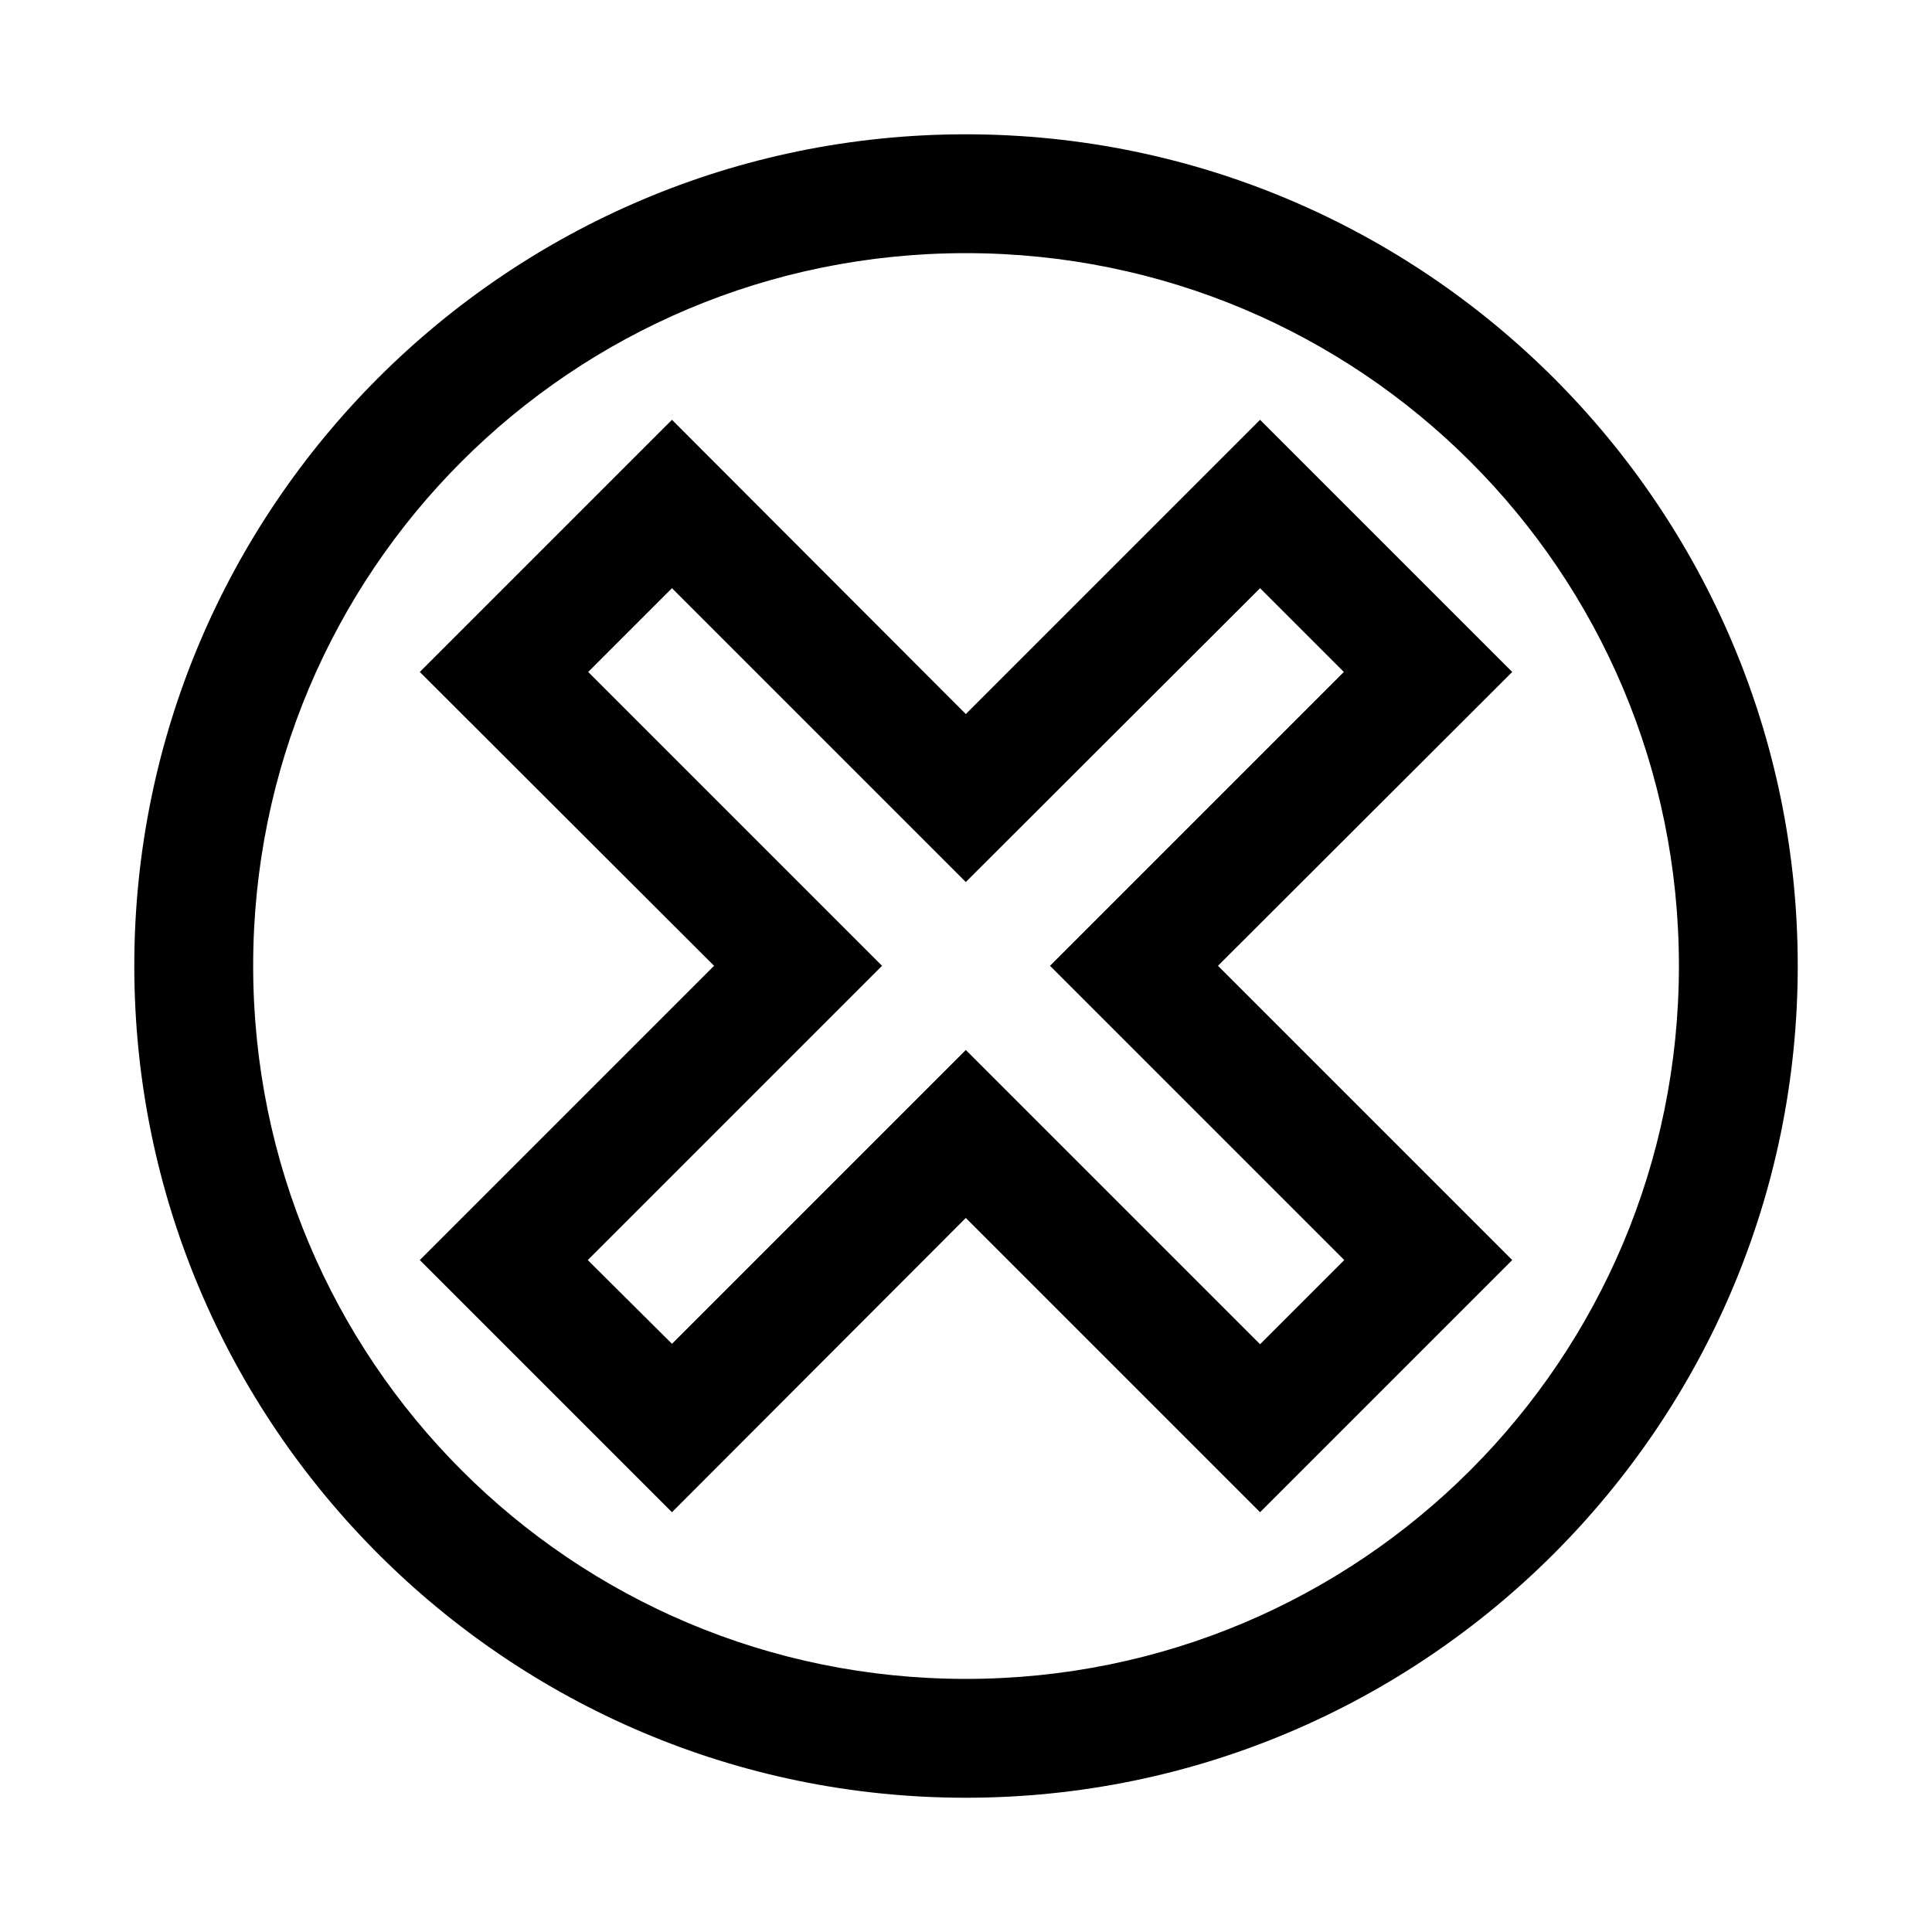
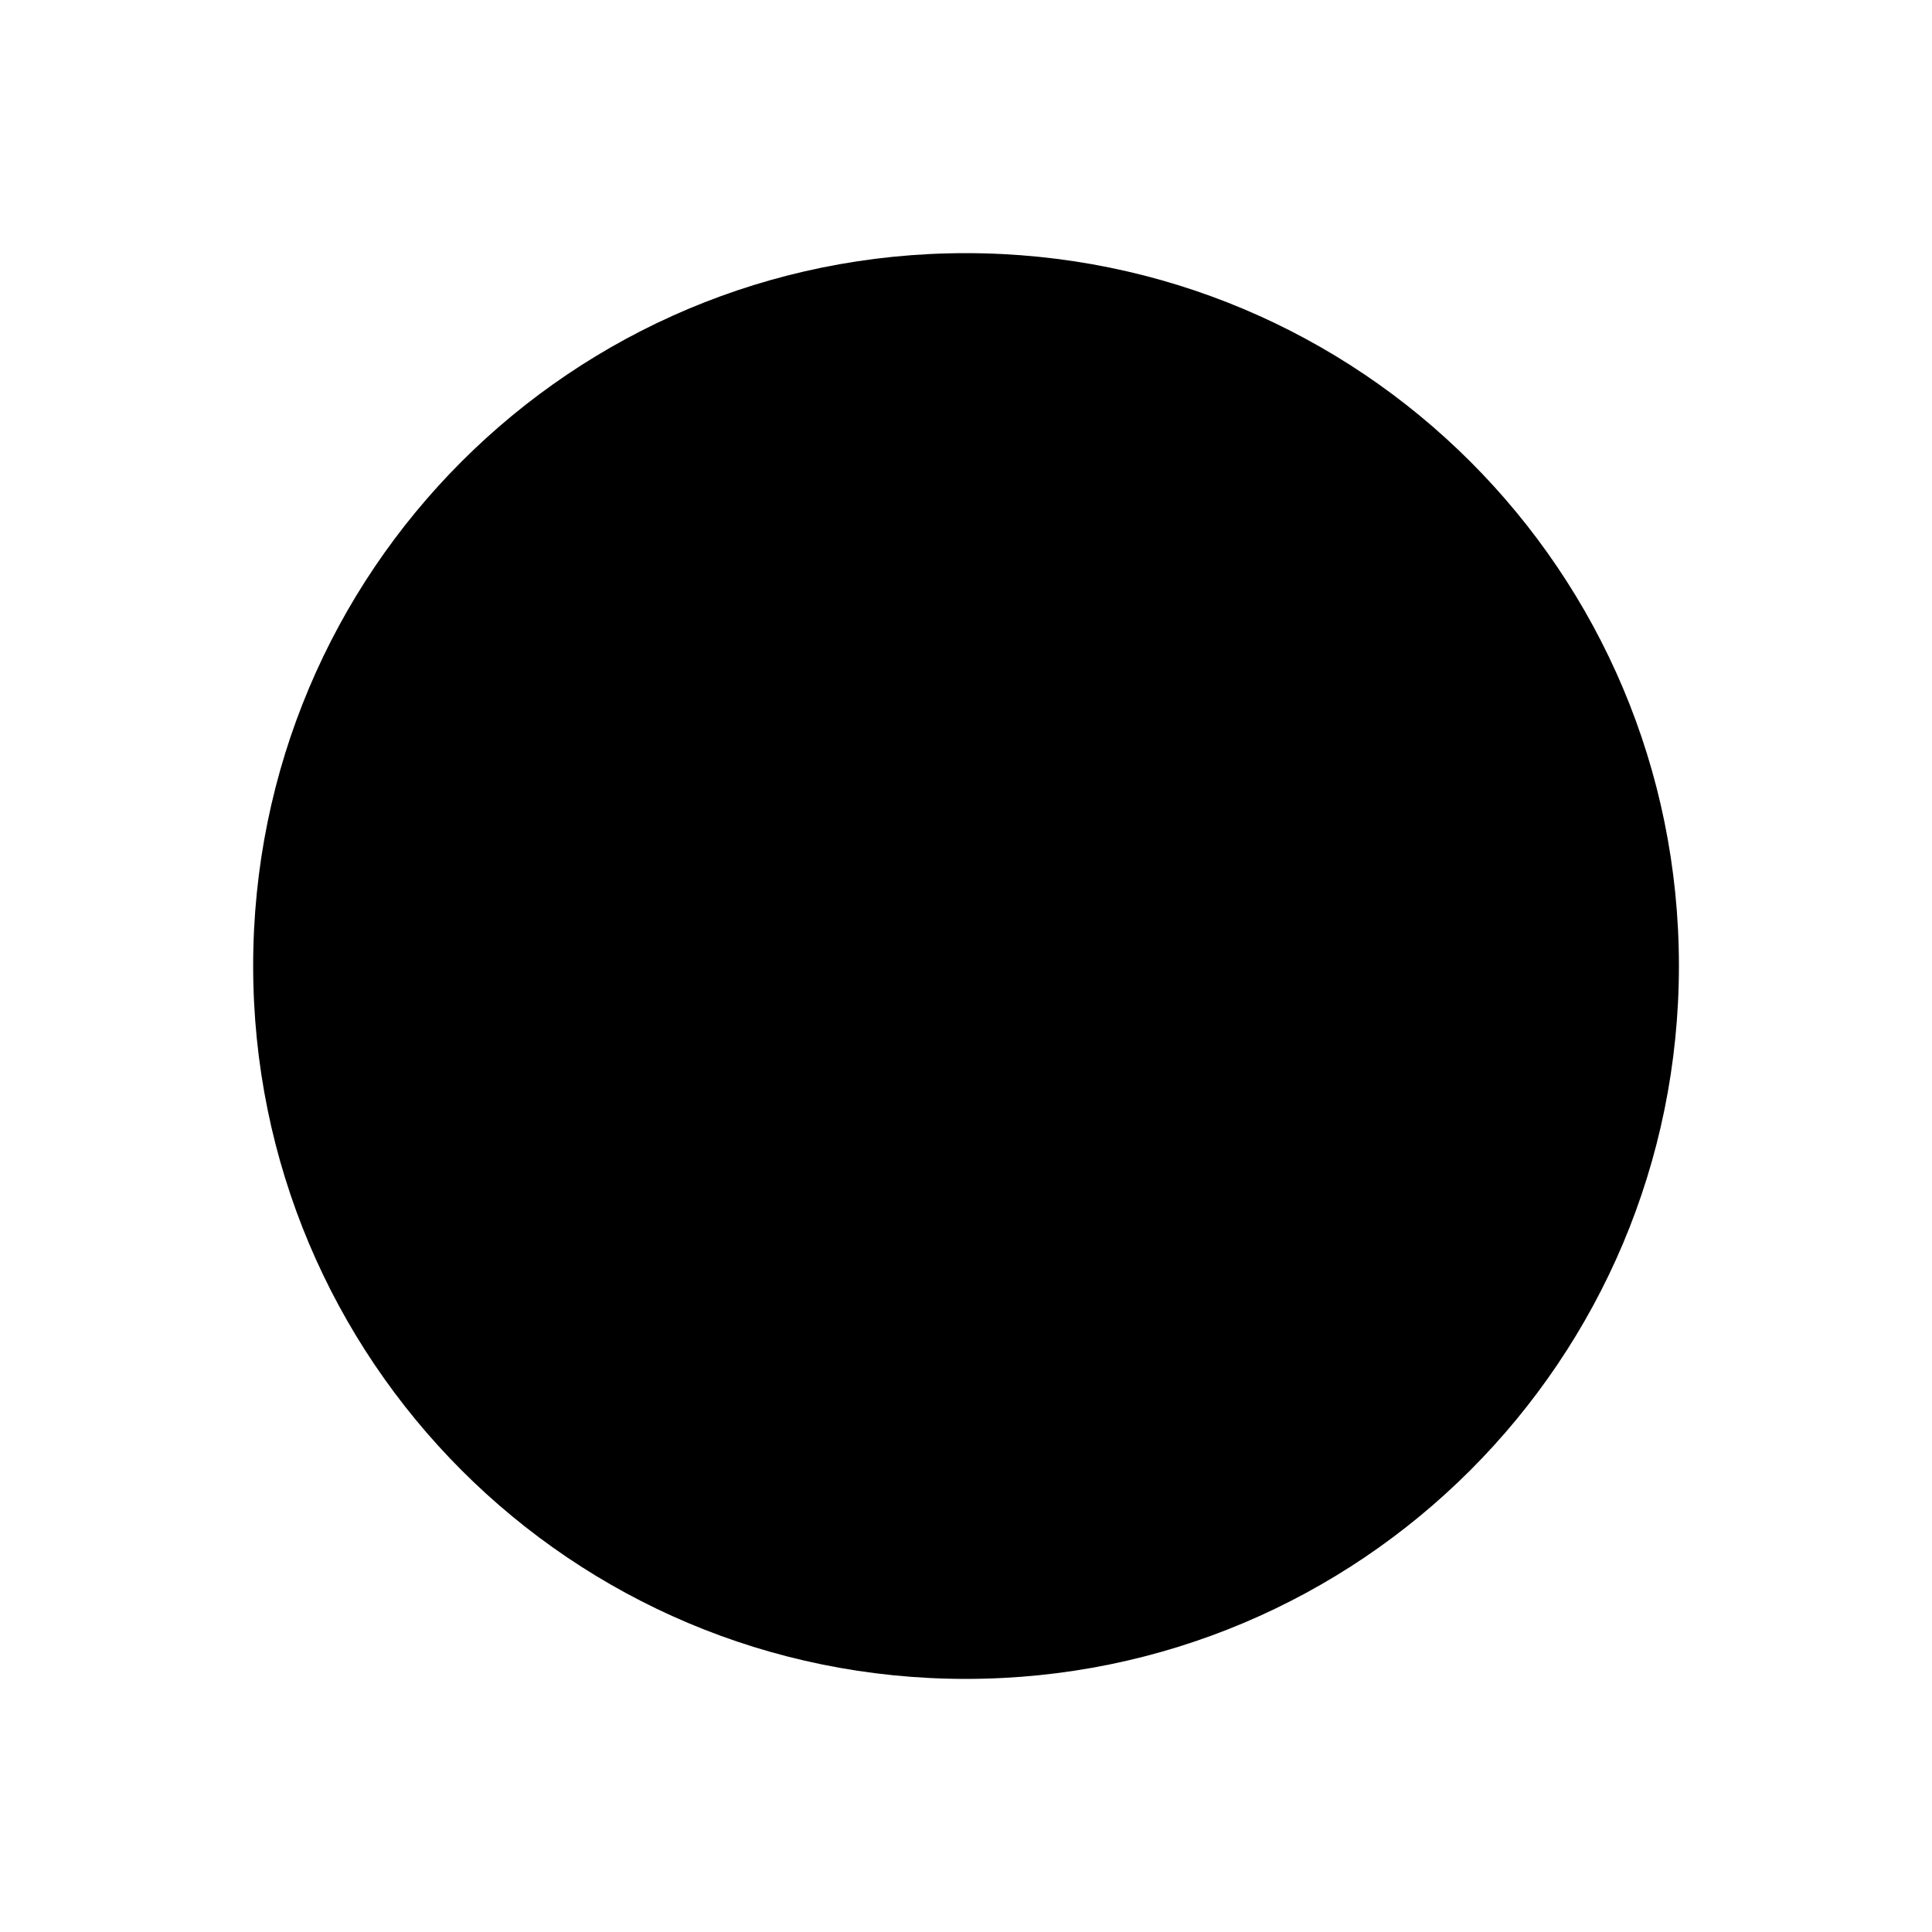
<svg xmlns="http://www.w3.org/2000/svg" fill="#000000" width="800px" height="800px" version="1.1" viewBox="144 144 512 512">
  <g>
-     <path d="m399.95 179.59c-121.55 0-220.36 98.809-220.36 220.36 0 121.55 98.809 220.47 220.36 220.47 121.55 0 220.47-98.922 220.47-220.47 0-121.55-98.922-220.36-220.47-220.36zm0 31.496c104.53 0 188.98 84.328 188.98 188.86 0 104.53-84.445 188.98-188.98 188.98-104.53 0-188.86-84.445-188.86-188.98 0-104.53 84.328-188.86 188.86-188.86z" />
-     <path d="m322.08 255.25-66.828 66.828 77.984 77.867-77.984 77.984 66.828 66.824 77.867-77.984 77.984 77.984 66.824-66.824-77.984-77.984 77.984-77.867-66.824-66.828-77.984 77.984zm0 44.629 77.867 77.867 77.984-77.867 22.199 22.199-77.867 77.867 77.984 77.984-22.312 22.312-77.988-77.984-77.867 77.867-22.316-22.195 77.984-77.984-77.867-77.867z" />
+     <path d="m399.95 179.59zm0 31.496c104.53 0 188.98 84.328 188.98 188.86 0 104.53-84.445 188.98-188.98 188.98-104.53 0-188.86-84.445-188.86-188.98 0-104.53 84.328-188.86 188.86-188.86z" />
  </g>
</svg>